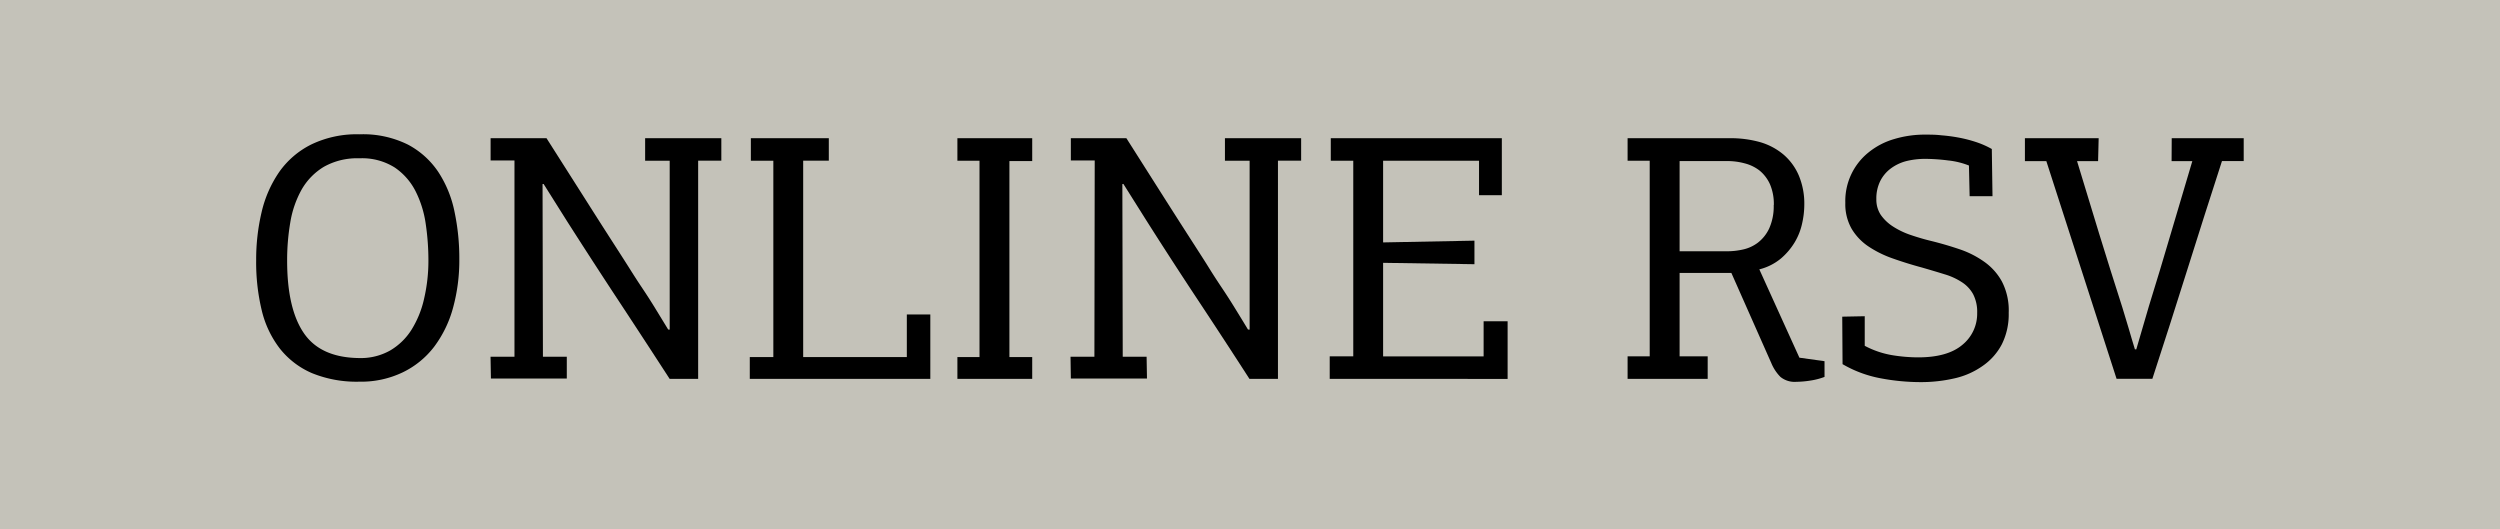
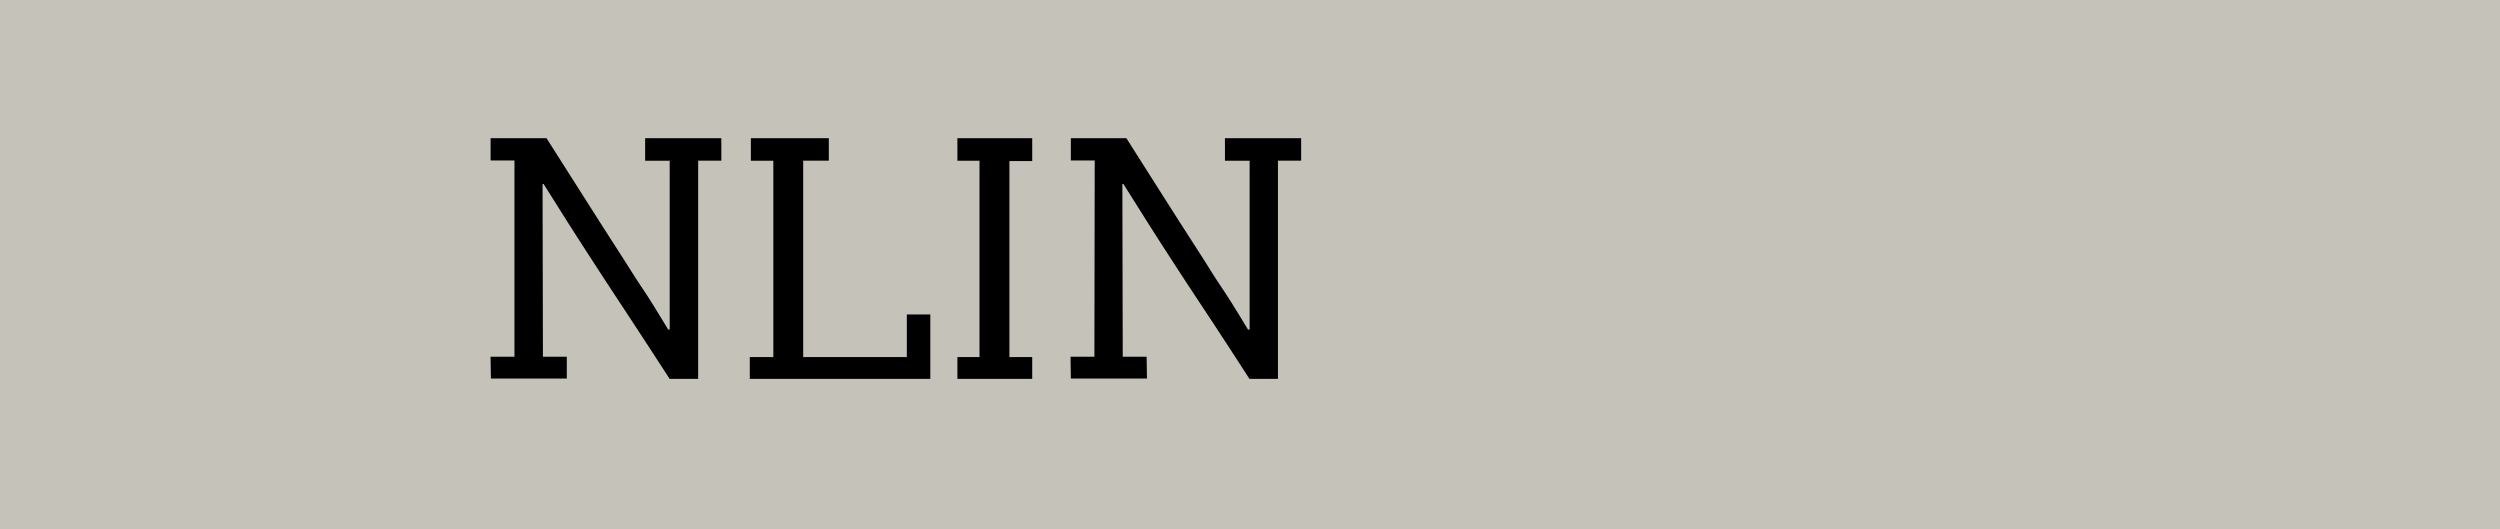
<svg xmlns="http://www.w3.org/2000/svg" viewBox="0 0 397.98 84.26">
  <defs>
    <style>.cls-1{fill:#c4c2b9;}</style>
  </defs>
  <title>Asset 6</title>
  <g id="Layer_2" data-name="Layer 2">
    <g id="Layer_1-2" data-name="Layer 1">
      <rect class="cls-1" width="397.98" height="84.26" />
-       <path d="M73.12,41.27a28.55,28.55,0,0,1-1,7.73,18.29,18.29,0,0,1-3,6.19,13.85,13.85,0,0,1-5,4.08,15.3,15.3,0,0,1-6.9,1.49,18.78,18.78,0,0,1-7.58-1.37,13.13,13.13,0,0,1-5.09-3.9,16.06,16.06,0,0,1-2.88-6.07,32.58,32.58,0,0,1-.89-8,32.72,32.72,0,0,1,.86-7.62,18.71,18.71,0,0,1,2.8-6.41A13.71,13.71,0,0,1,49.55,23a16.68,16.68,0,0,1,7.69-1.62A16.08,16.08,0,0,1,64.9,23a13.26,13.26,0,0,1,4.89,4.4,18.06,18.06,0,0,1,2.57,6.33A35.86,35.86,0,0,1,73.12,41.27Zm-4.92.17a39.69,39.69,0,0,0-.42-5.74,16.71,16.71,0,0,0-1.6-5.21,10.08,10.08,0,0,0-3.32-3.81,9.72,9.72,0,0,0-5.62-1.48,10.8,10.8,0,0,0-5.71,1.37A10.06,10.06,0,0,0,48,30.21a16,16,0,0,0-1.79,5.21,35.44,35.44,0,0,0-.5,6.07q0,7.68,2.68,11.57T57.24,57a9.52,9.52,0,0,0,4.86-1.2,10,10,0,0,0,3.41-3.31,15.8,15.8,0,0,0,2-4.93A26.63,26.63,0,0,0,68.2,41.44Z" />
      <path d="M106.61,52.47V25.59H102.7V22h12.13v3.58h-3.69V60.31H106.6Q102.51,54,98.42,47.79T90.24,35.17l-3.7-5.88-.09,0a.1.1,0,0,1-.08,0l.06,27.5h3.8l0,3.47H78.15l-.06-3.47H81.9l0-31.25h-3.8V22H87l6.3,9.91q2.48,3.91,4.13,6.47t2.69,4.2c.69,1.1,1.35,2.13,2,3.1q1.13,1.68,2.16,3.36l2.09,3.42Z" />
      <path d="M119.36,60.31V56.84h3.75V25.59h-3.58V22h12.41v3.58h-4.08V56.84h16.5V50.06h3.74V60.31Z" />
      <path d="M152.41,60.31V56.84h3.52V25.59h-3.52V22h11.91v3.64h-3.63V56.84h3.63v3.47Z" />
      <path d="M198.93,52.47V25.59H195V22h12.13v3.58h-3.69V60.31h-4.54q-4.08-6.33-8.18-12.52t-8.18-12.62l-3.7-5.88a.13.13,0,0,0-.08,0,.12.12,0,0,1-.09,0l.06,27.5h3.8l.06,3.47H170.47l-.05-3.47h3.8l.05-31.25h-3.8V22h8.84l6.29,9.91q2.49,3.91,4.14,6.47c1.09,1.7,2,3.1,2.68,4.2s1.35,2.13,2,3.1q1.13,1.68,2.16,3.36c.69,1.12,1.39,2.26,2.09,3.42Z" />
-       <path d="M211.68,60.31V56.73h3.75V25.59h-3.58V22h27.23v9.07h-3.63V25.59H220.18v13l14.54-.28v3.75l-14.54-.22v14.9h16v-5.6H240v9.18Z" />
-       <path d="M267.38,43.45V56.73h4.47v3.58H259.1V56.73h3.52V25.59H259.1V22h16.33a17.28,17.28,0,0,1,4.81.64,10.17,10.17,0,0,1,3.72,2,9.09,9.09,0,0,1,2.4,3.31,11.55,11.55,0,0,1,.87,4.67,13.66,13.66,0,0,1-.34,2.92,9.9,9.9,0,0,1-1.17,3,10.59,10.59,0,0,1-2.21,2.61,8.65,8.65,0,0,1-3.44,1.73l6.38,14.06,4,.56V60a10.76,10.76,0,0,1-2.29.59,14.93,14.93,0,0,1-2.18.19,3.57,3.57,0,0,1-2.55-.78A6.8,6.8,0,0,1,282,57.85l-6.38-14.4Zm15-10.8a8,8,0,0,0-.61-3.31,6,6,0,0,0-1.65-2.18A6.46,6.46,0,0,0,277.72,26a10.51,10.51,0,0,0-2.74-.36h-7.6V40H275a11.39,11.39,0,0,0,2.46-.28,6.06,6.06,0,0,0,2.38-1.09,6.15,6.15,0,0,0,1.79-2.24A8.58,8.58,0,0,0,282.36,32.65Z" />
-       <path d="M296.85,50.34l0,4.71a14.43,14.43,0,0,0,4.31,1.48,25.69,25.69,0,0,0,4.19.36q4.69,0,7.05-2a6.38,6.38,0,0,0,2.35-5.07,6.12,6.12,0,0,0-.65-3,5.33,5.33,0,0,0-1.79-1.9,10.37,10.37,0,0,0-2.76-1.26c-1.09-.34-2.28-.69-3.58-1.07-1.64-.44-3.2-.93-4.67-1.45a17,17,0,0,1-3.89-1.93,8.82,8.82,0,0,1-2.65-2.8,7.91,7.91,0,0,1-1-4.12,9.91,9.91,0,0,1,3.74-8.06,11.61,11.61,0,0,1,4.06-2.1,16.87,16.87,0,0,1,4.95-.7c.78,0,1.63,0,2.54.11a25.69,25.69,0,0,1,2.74.36,21.19,21.19,0,0,1,2.74.7,14,14,0,0,1,2.55,1.12l.11,7.51h-3.64l-.11-4.88a12.47,12.47,0,0,0-3.33-.81,29.73,29.73,0,0,0-3.66-.25,12.44,12.44,0,0,0-3,.36A7.17,7.17,0,0,0,301,26.82a5.68,5.68,0,0,0-1.68,2,6.25,6.25,0,0,0-.62,2.88,4.4,4.4,0,0,0,.7,2.5A6.92,6.92,0,0,0,301.26,36,12.52,12.52,0,0,0,304,37.35c1.07.37,2.19.71,3.39,1q2.24.55,4.44,1.29a15,15,0,0,1,4,2,9.32,9.32,0,0,1,2.85,3.16,10,10,0,0,1,1.09,5,10.66,10.66,0,0,1-1.09,5,9.56,9.56,0,0,1-3,3.41,12.46,12.46,0,0,1-4.45,2,23.71,23.71,0,0,1-5.53.62,34.28,34.28,0,0,1-6.38-.62,18.87,18.87,0,0,1-6-2.24l-.05-7.56Z" />
-       <path d="M345.72,22h11.46v3.64h-3.46q-2.81,8.67-5.54,17.36t-5.54,17.3h-5.7L325.76,25.65h-3.41V22h11.74L334,25.65h-3.35q1.79,5.93,3.52,11.56t3.69,11.73c.34,1.09.66,2.19,1,3.31s.64,2.24,1,3.36h.22l2-6.84q1.79-5.76,3.49-11.56T349,25.65h-3.3Z" />
    </g>
  </g>
</svg>